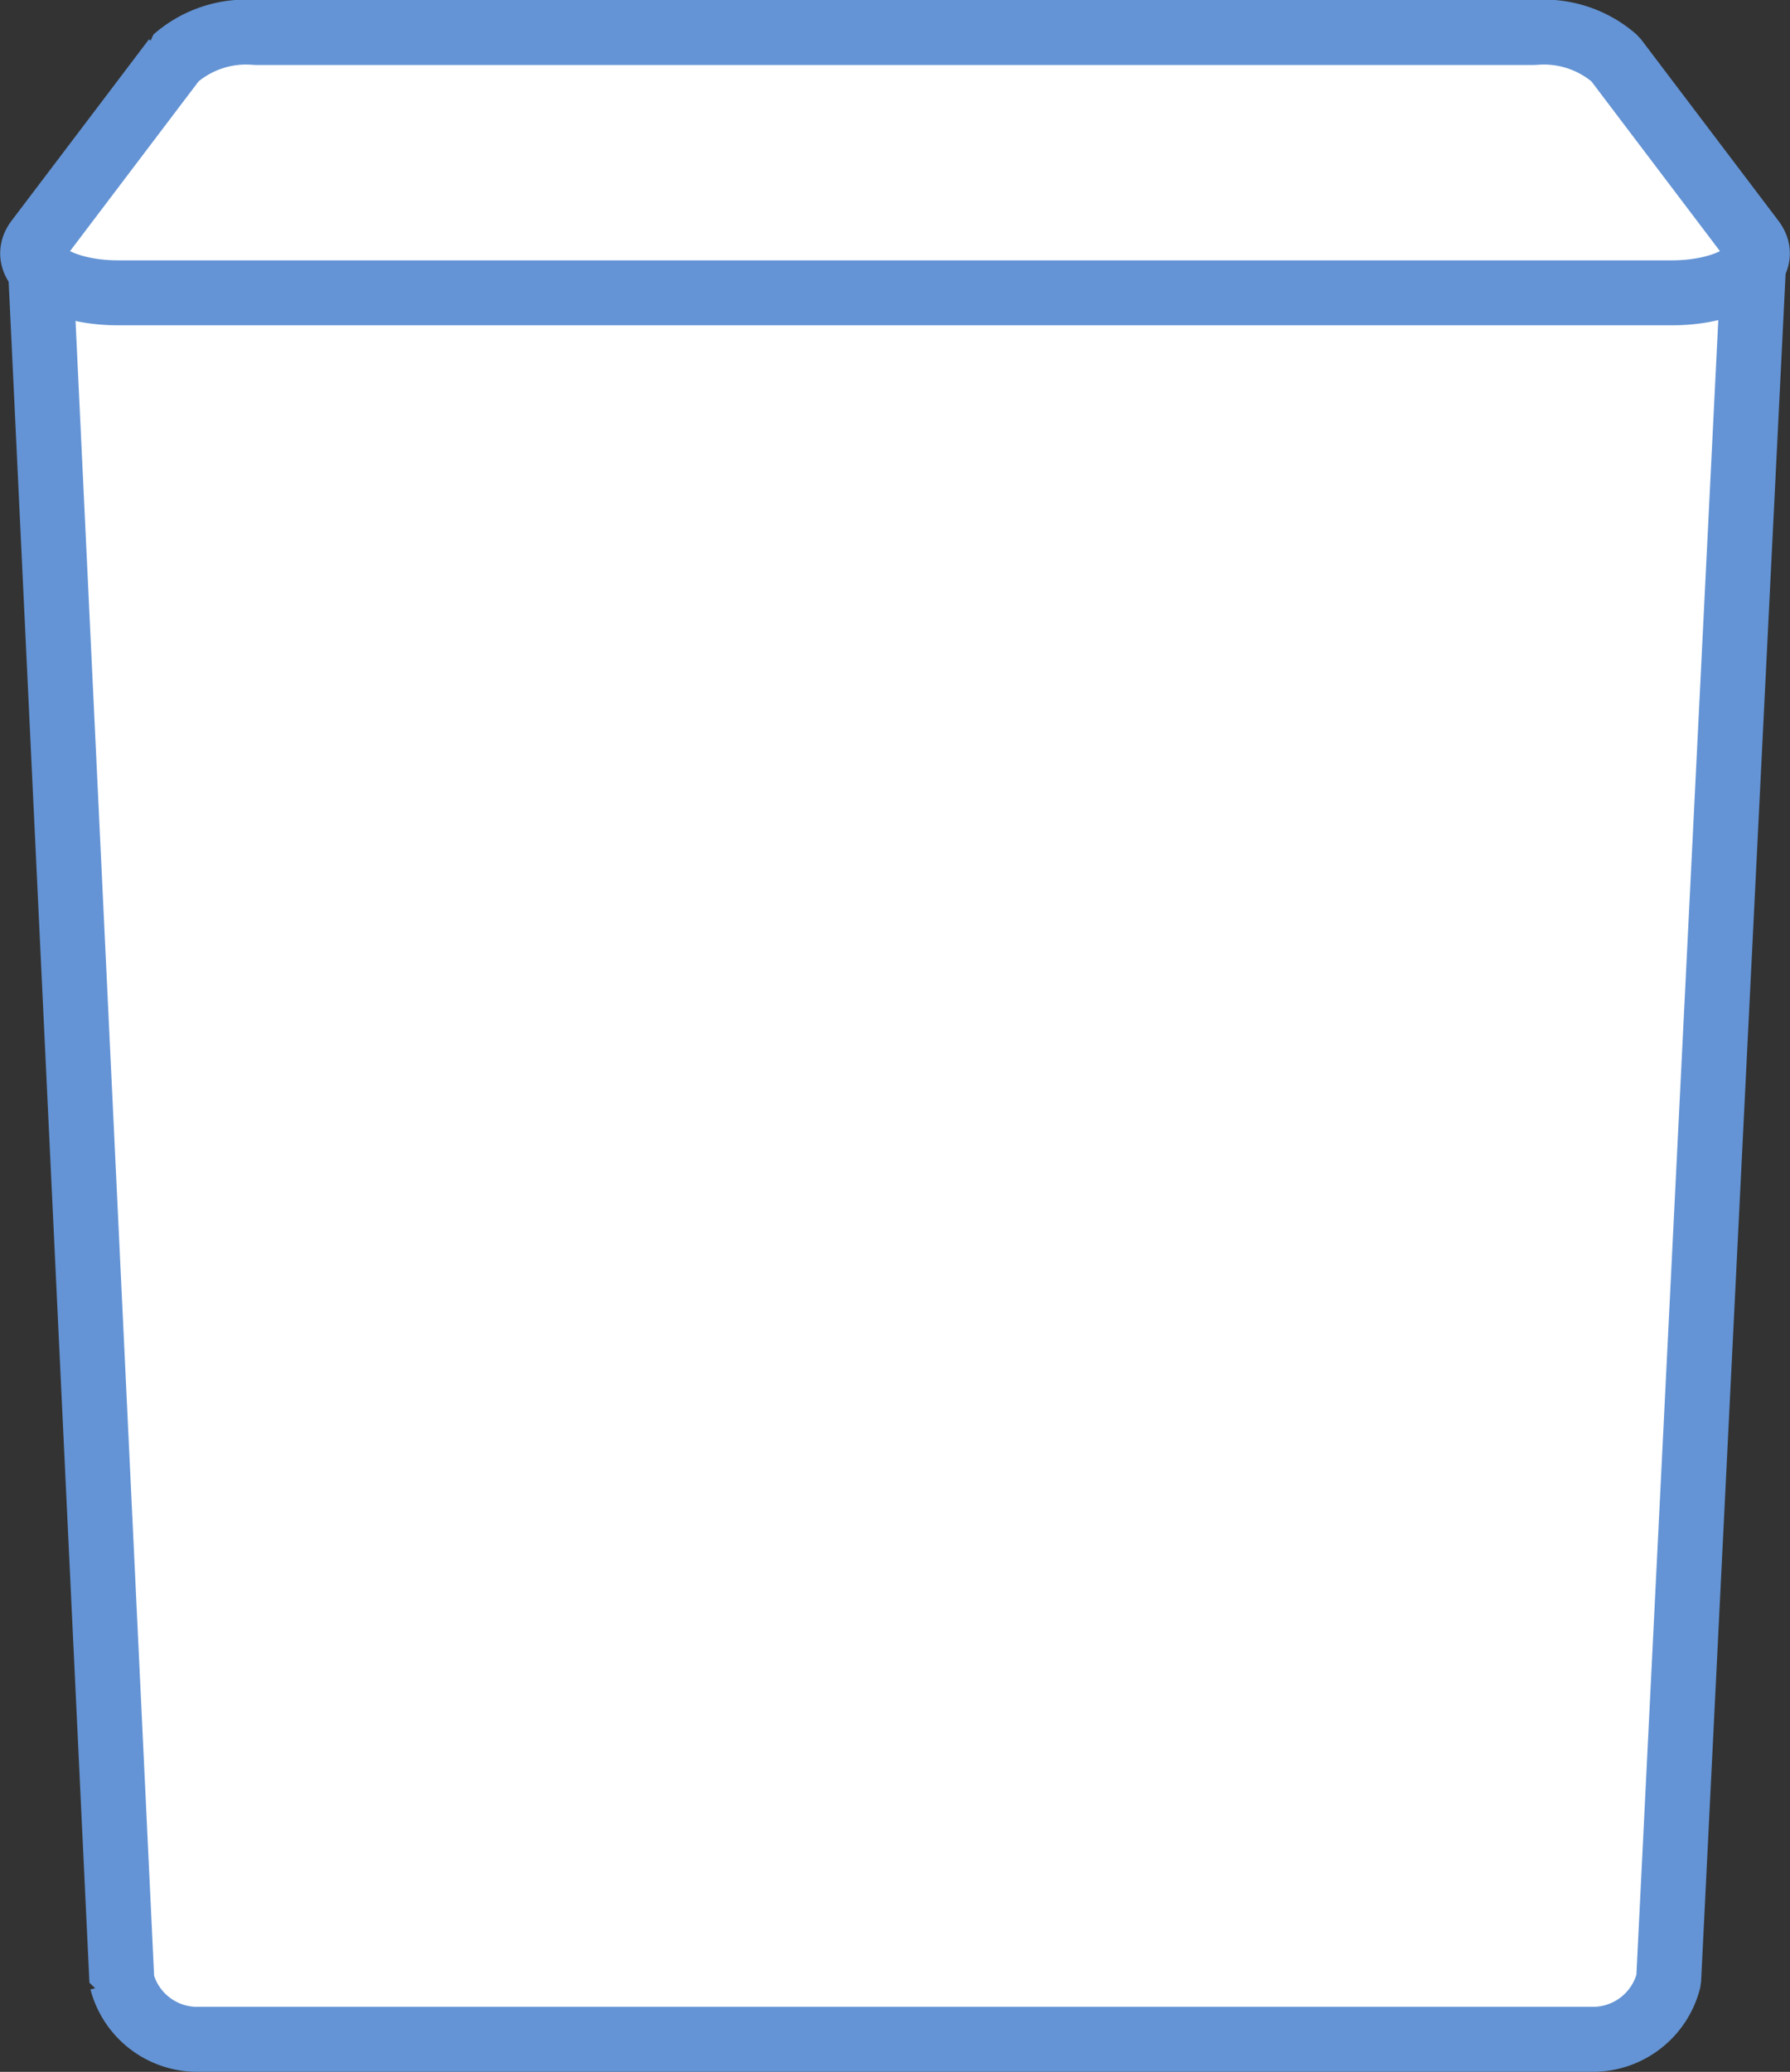
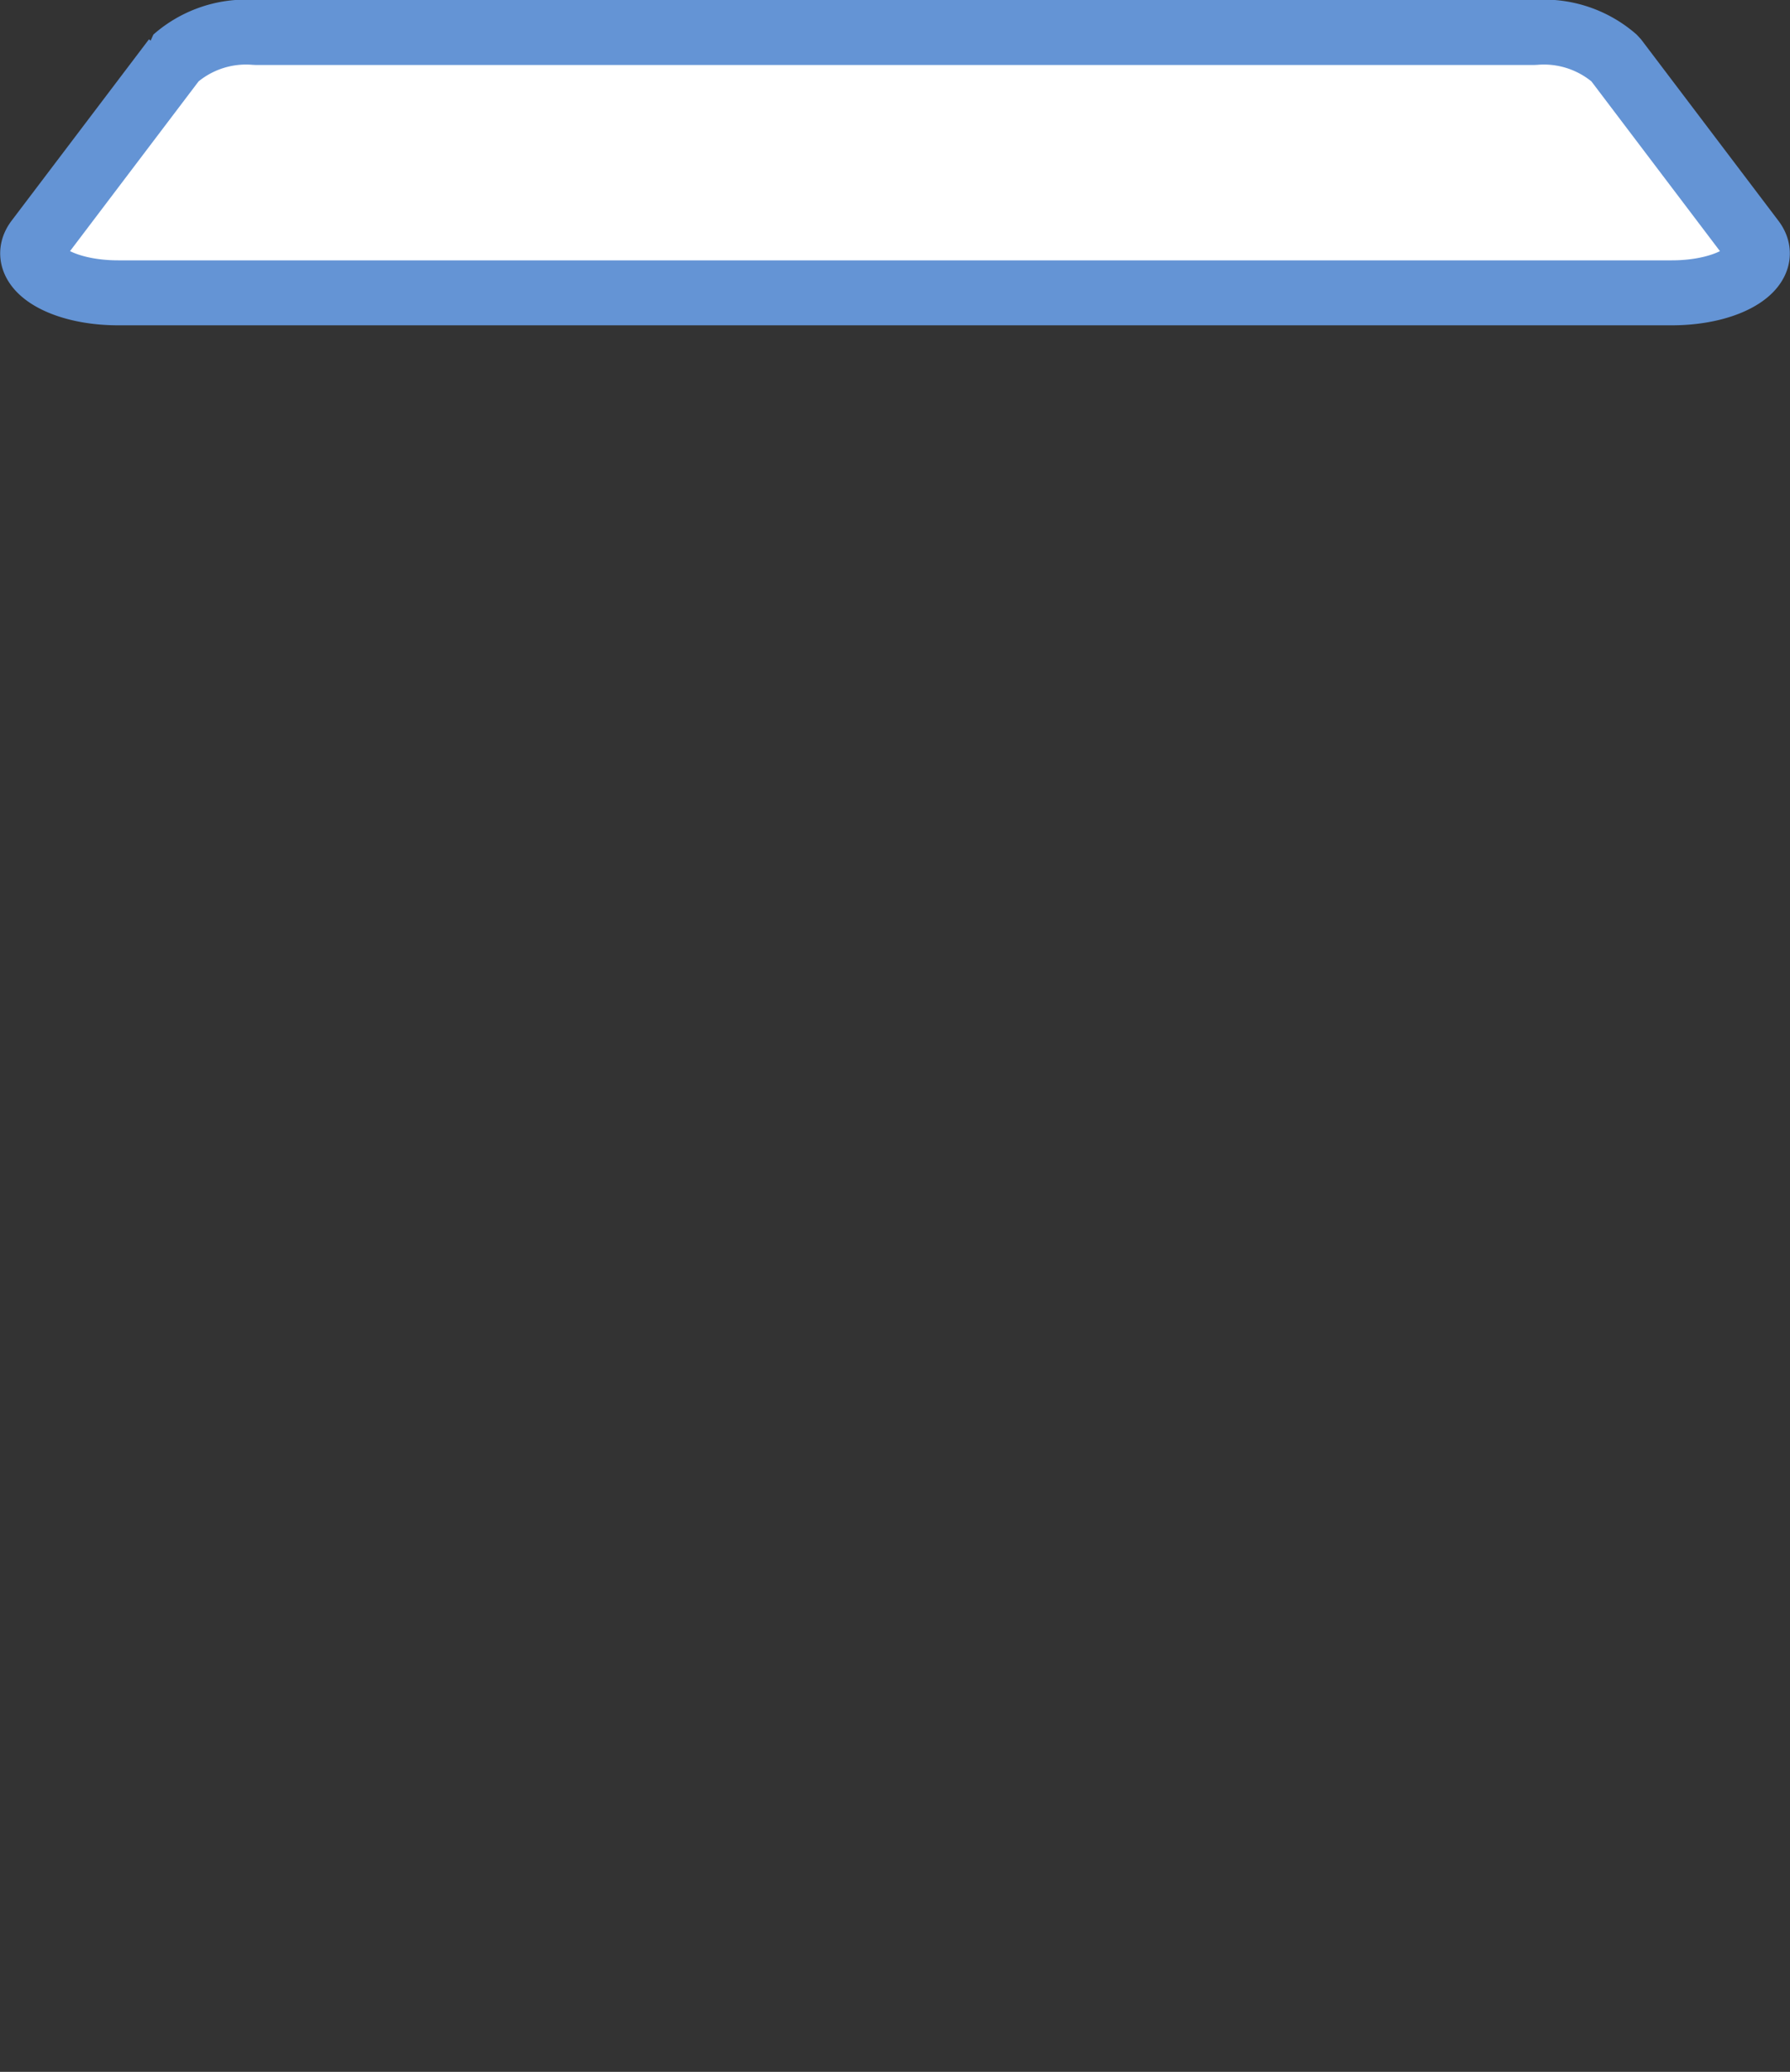
<svg xmlns="http://www.w3.org/2000/svg" width="55.124" height="63.785" viewBox="0 0 55.124 63.785">
  <rect x="0" y="0" width="55.124" height="63.785" fill="#333333" stroke="none" />
  <g id="Group_4936" data-name="Group 4936" transform="translate(-654.628 -518.54)">
-     <path id="Path_16855" data-name="Path 16855" d="M703.772,526.386l-1.589-4.984a2.4,2.4,0,0,0-2.239-1.745H664.435A2.4,2.4,0,0,0,662.2,521.4l-1.629,5.107-4.708.014,2.518,53.013a2.4,2.4,0,0,0,2.246,1.789h43.131a2.408,2.408,0,0,0,2.257-1.825l2.63-53.128Z" fill="#fff" stroke="#6494d5" stroke-linejoin="bevel" stroke-width="2" />
    <path id="Path_16856" data-name="Path 16856" d="M706.112,527.555H658.267c-1.812,0-3.082-.828-2.483-1.619l4.228-5.581a3.318,3.318,0,0,1,2.483-.815h39.389a3.323,3.323,0,0,1,2.484.815l4.227,5.581C709.2,526.727,707.925,527.555,706.112,527.555Z" fill="#fff" stroke="#6494d5" stroke-linejoin="bevel" stroke-width="2" />
  </g>
</svg>